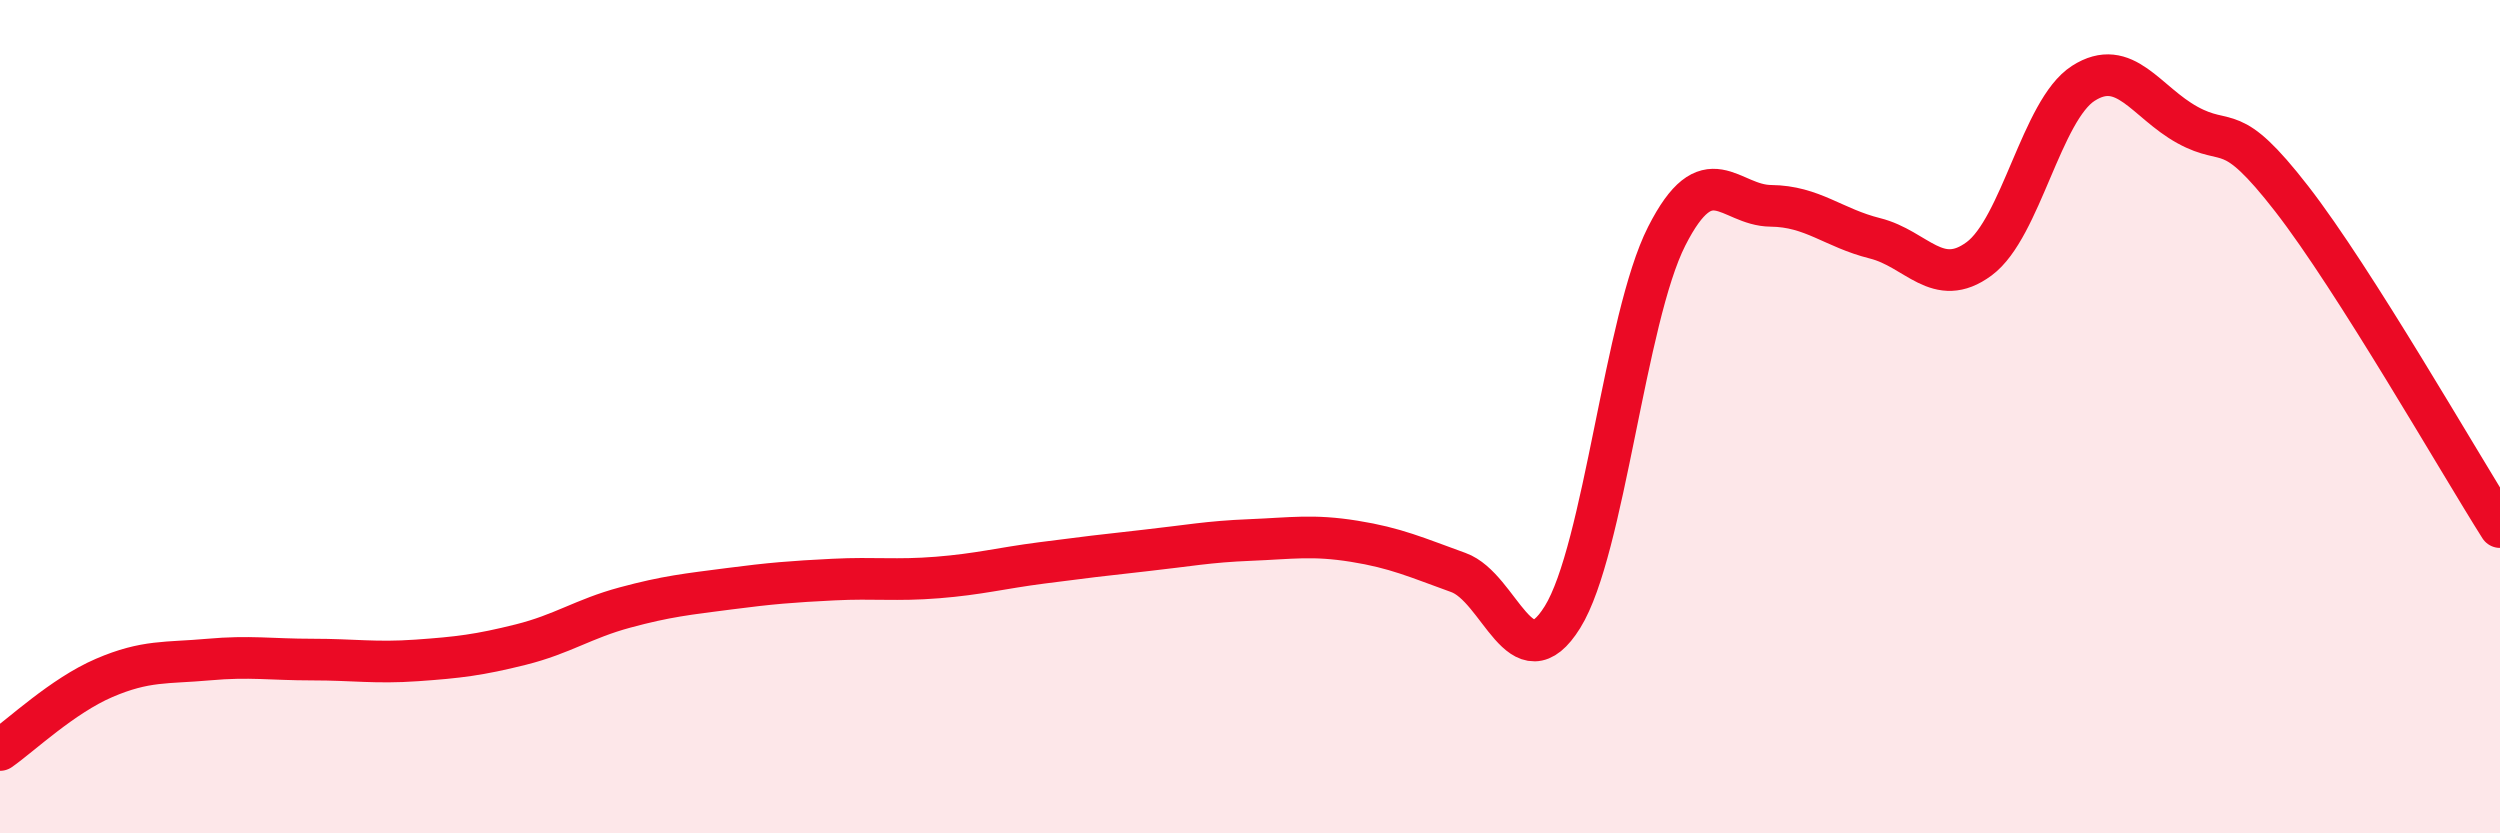
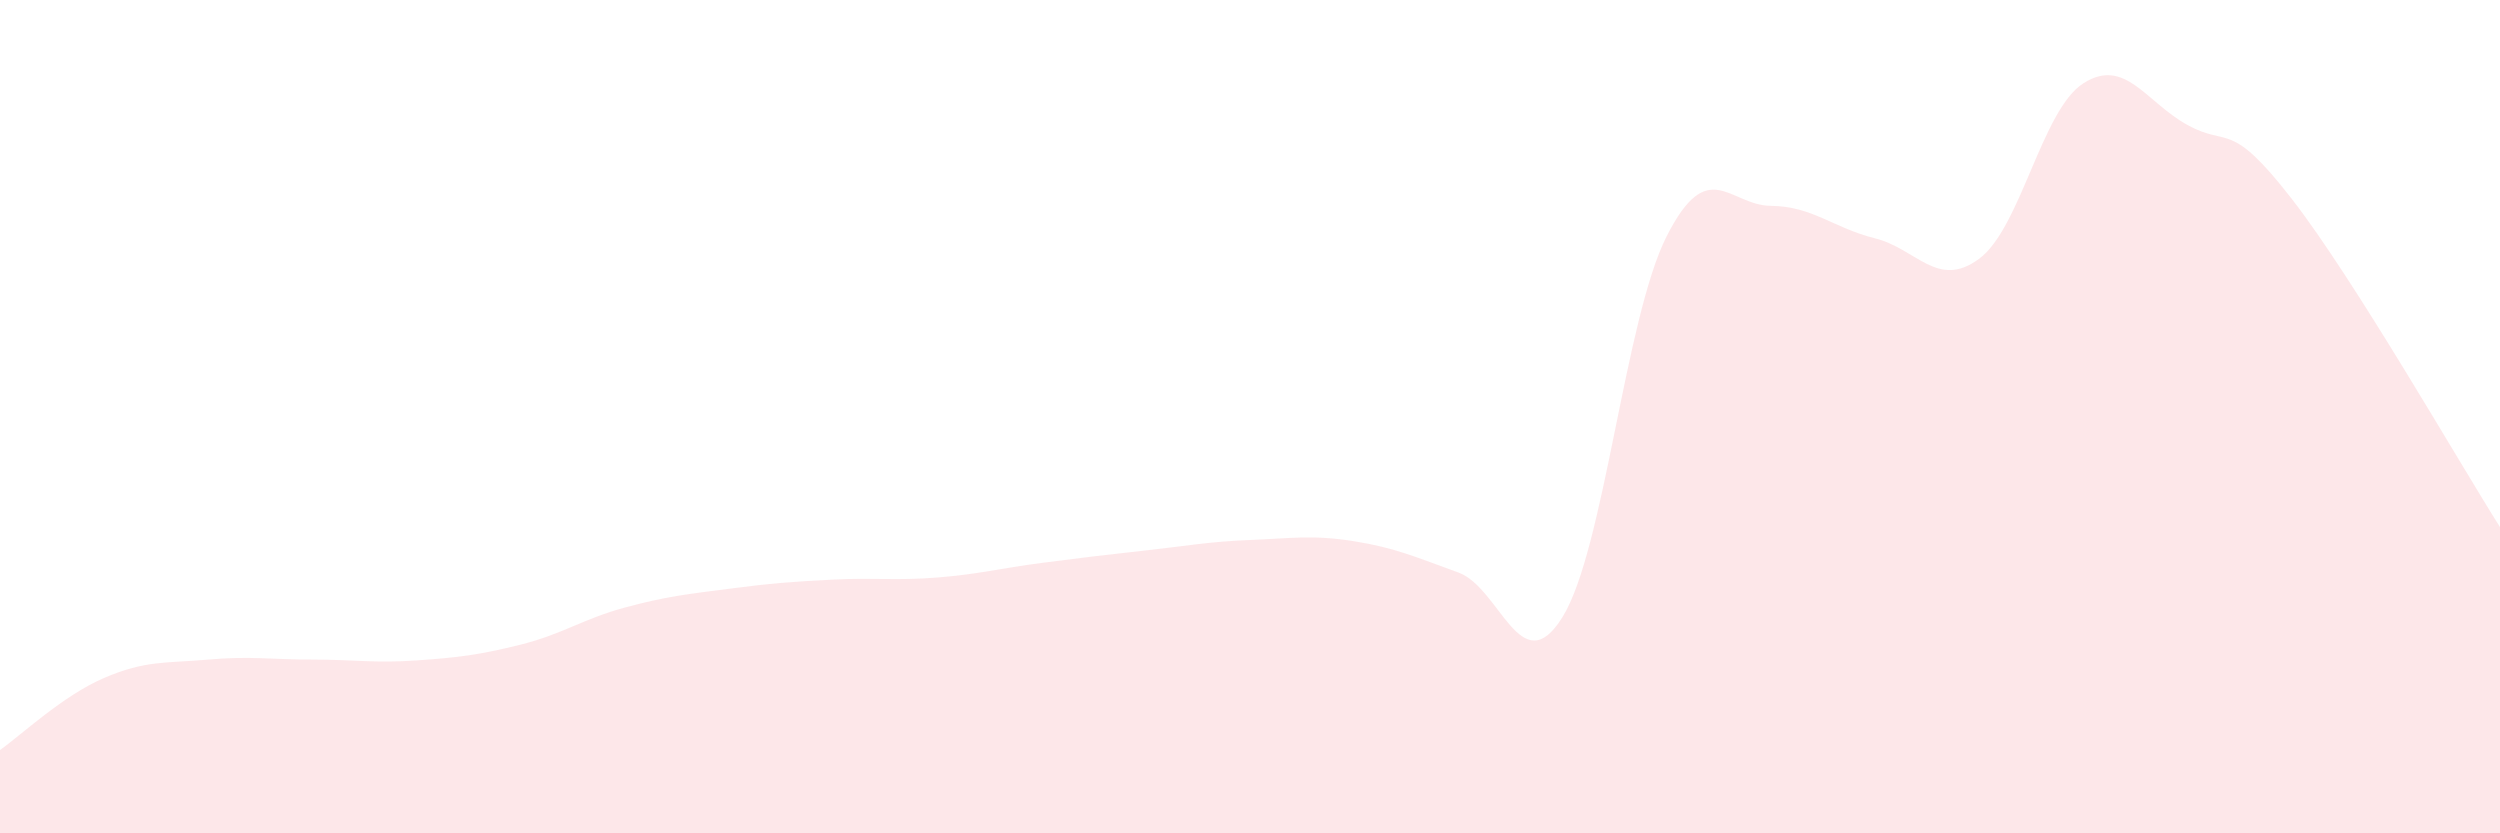
<svg xmlns="http://www.w3.org/2000/svg" width="60" height="20" viewBox="0 0 60 20">
  <path d="M 0,18 C 0.5,17.65 1.5,16.7 2.5,16.27 C 3.5,15.84 4,15.92 5,15.83 C 6,15.74 6.5,15.83 7.5,15.83 C 8.5,15.83 9,15.92 10,15.85 C 11,15.78 11.5,15.72 12.5,15.47 C 13.5,15.22 14,14.85 15,14.58 C 16,14.31 16.5,14.26 17.5,14.13 C 18.5,14 19,13.96 20,13.91 C 21,13.86 21.5,13.94 22.5,13.86 C 23.5,13.78 24,13.64 25,13.51 C 26,13.38 26.5,13.32 27.5,13.21 C 28.5,13.1 29,13 30,12.96 C 31,12.92 31.5,12.83 32.5,12.99 C 33.5,13.15 34,13.38 35,13.74 C 36,14.1 36.5,16.42 37.5,14.81 C 38.5,13.2 39,7.64 40,5.67 C 41,3.7 41.5,4.93 42.5,4.94 C 43.5,4.95 44,5.47 45,5.72 C 46,5.97 46.5,6.95 47.5,6.21 C 48.5,5.47 49,2.64 50,2 C 51,1.36 51.5,2.45 52.5,3 C 53.5,3.55 53.5,2.84 55,4.77 C 56.5,6.7 59,11.07 60,12.65L60 20L0 20Z" fill="#EB0A25" opacity="0.1" stroke-linecap="round" stroke-linejoin="round" />
-   <path d="M 0,18 C 0.5,17.65 1.5,16.7 2.5,16.27 C 3.5,15.84 4,15.92 5,15.83 C 6,15.74 6.5,15.83 7.5,15.83 C 8.5,15.83 9,15.92 10,15.85 C 11,15.78 11.5,15.72 12.5,15.47 C 13.5,15.22 14,14.85 15,14.58 C 16,14.31 16.5,14.26 17.5,14.13 C 18.5,14 19,13.96 20,13.91 C 21,13.86 21.5,13.94 22.5,13.86 C 23.5,13.78 24,13.64 25,13.51 C 26,13.38 26.5,13.32 27.5,13.21 C 28.5,13.1 29,13 30,12.96 C 31,12.92 31.5,12.83 32.5,12.99 C 33.5,13.15 34,13.38 35,13.74 C 36,14.1 36.5,16.42 37.5,14.81 C 38.5,13.2 39,7.64 40,5.67 C 41,3.7 41.5,4.93 42.5,4.94 C 43.5,4.95 44,5.47 45,5.72 C 46,5.97 46.5,6.95 47.5,6.21 C 48.5,5.47 49,2.64 50,2 C 51,1.36 51.5,2.45 52.5,3 C 53.5,3.55 53.5,2.84 55,4.77 C 56.5,6.7 59,11.07 60,12.65" stroke="#EB0A25" stroke-width="1" fill="none" stroke-linecap="round" stroke-linejoin="round" />
</svg>